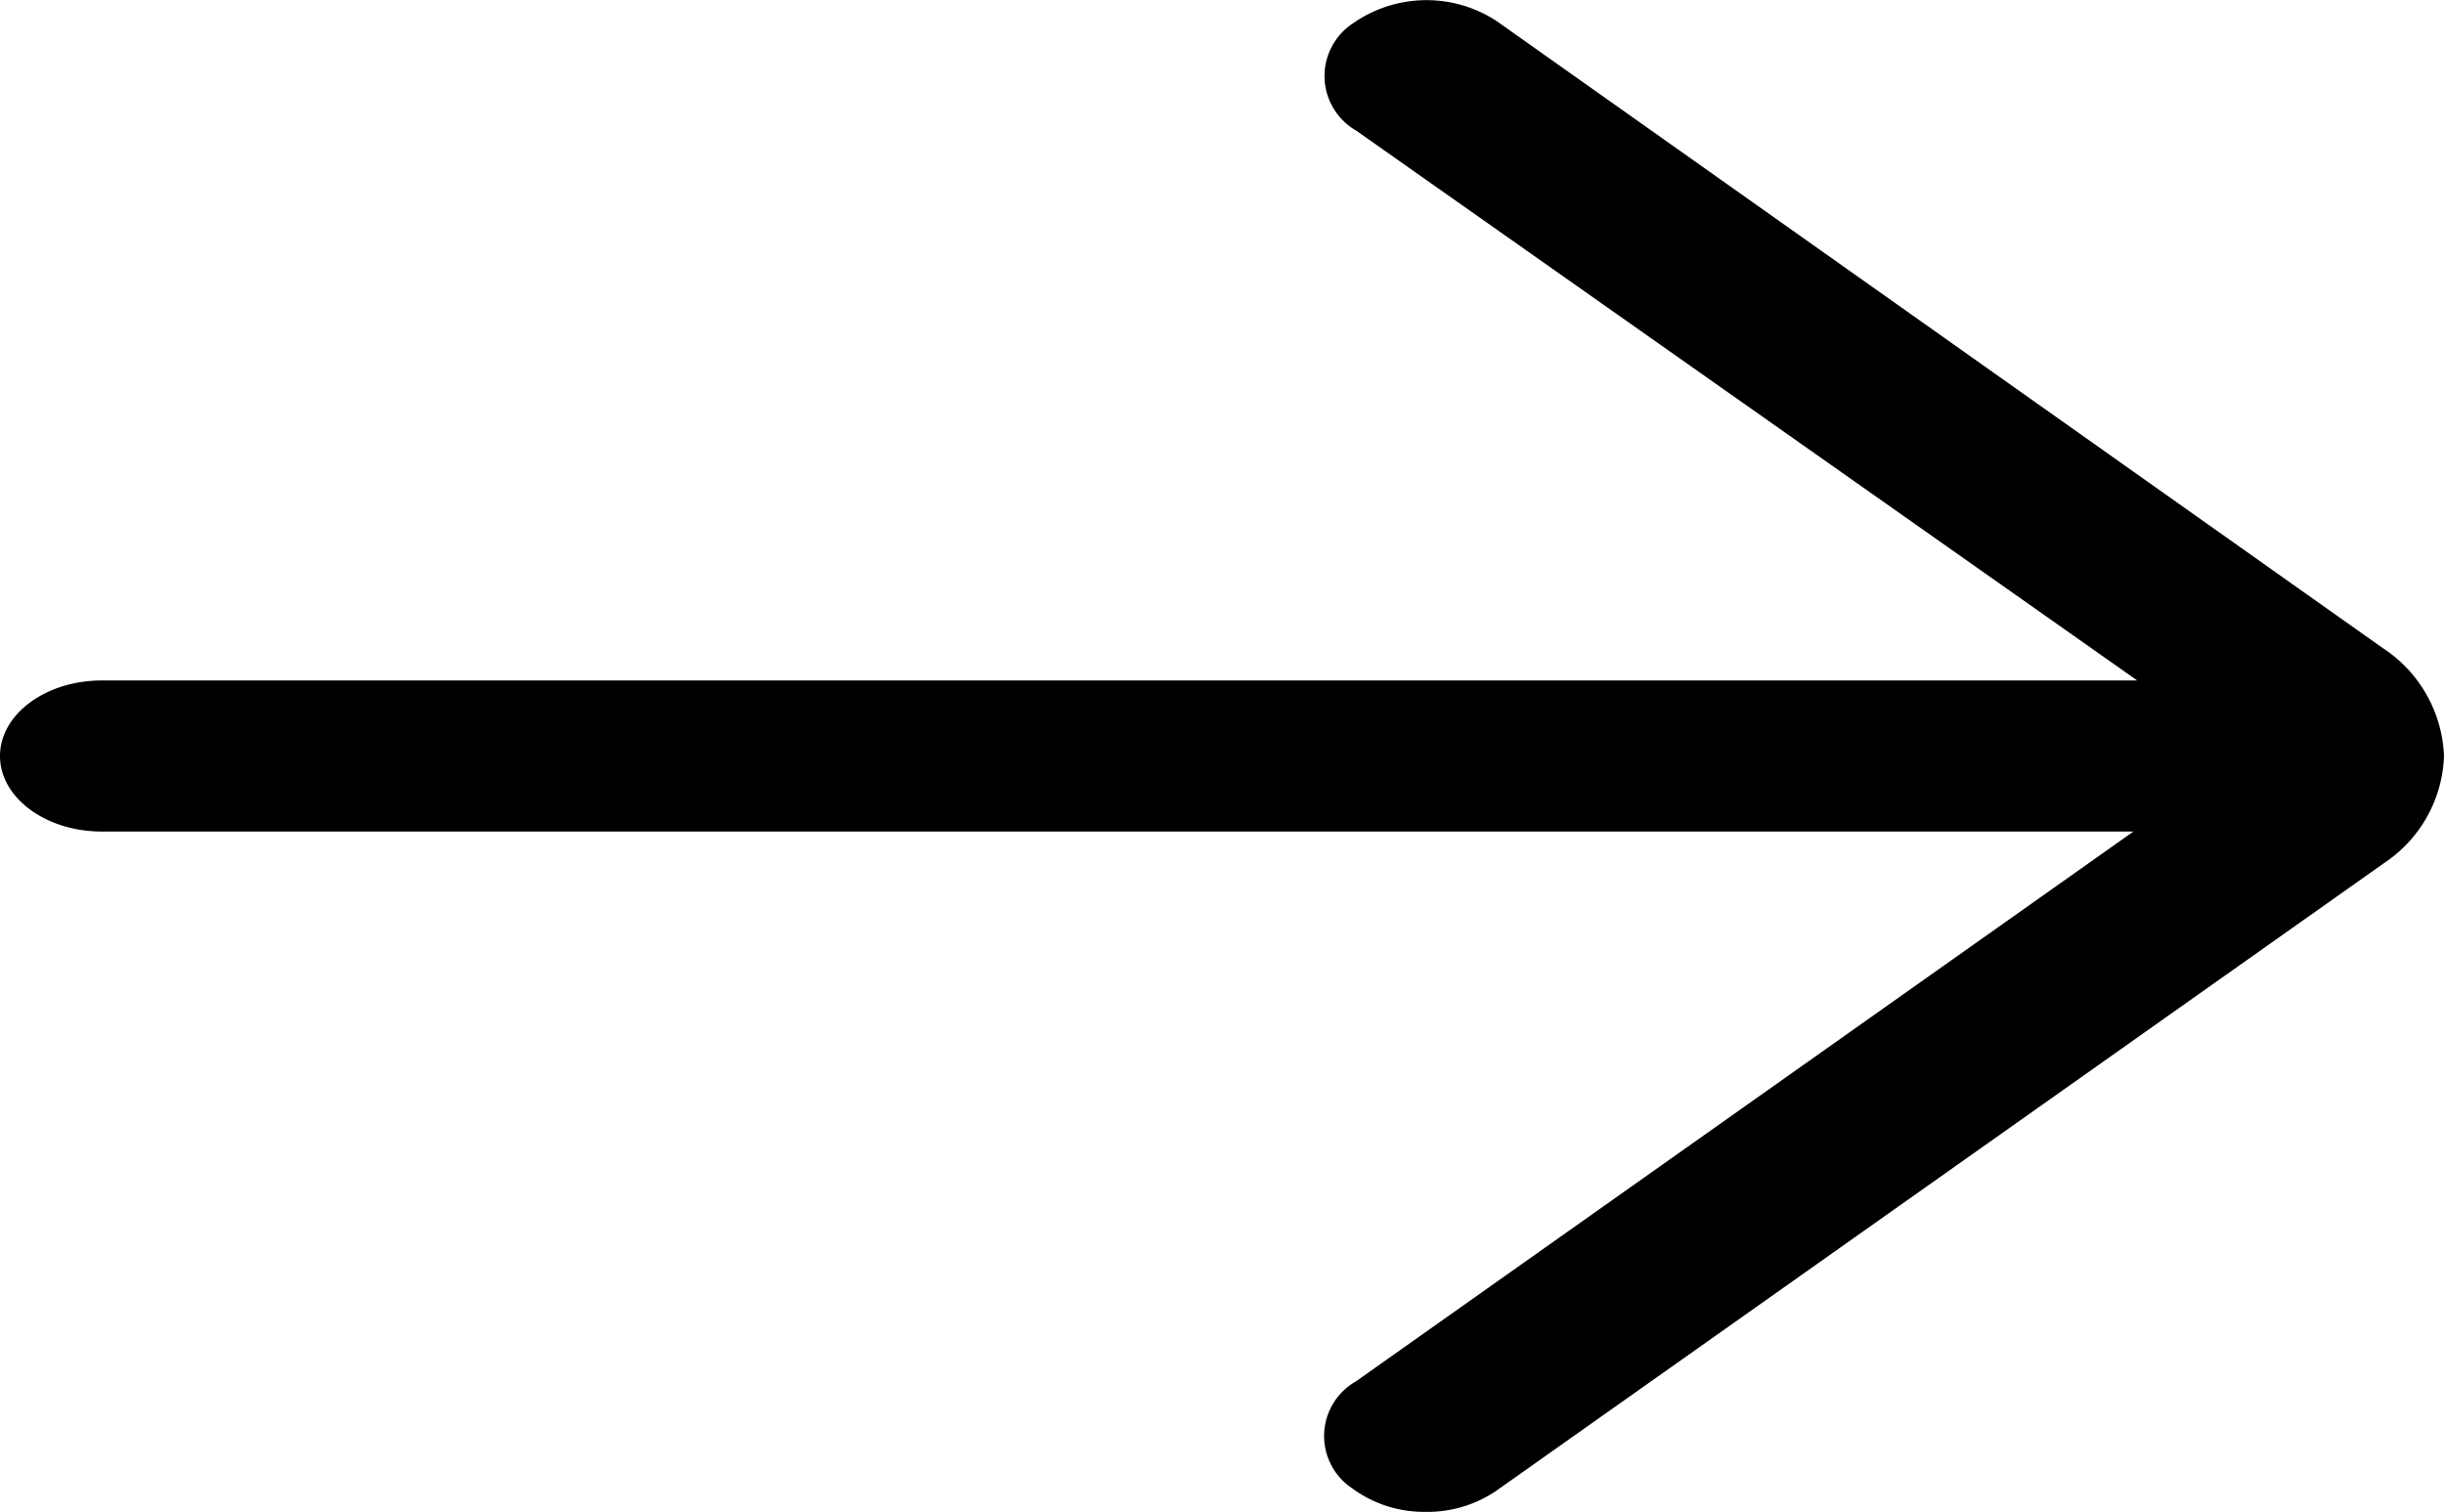
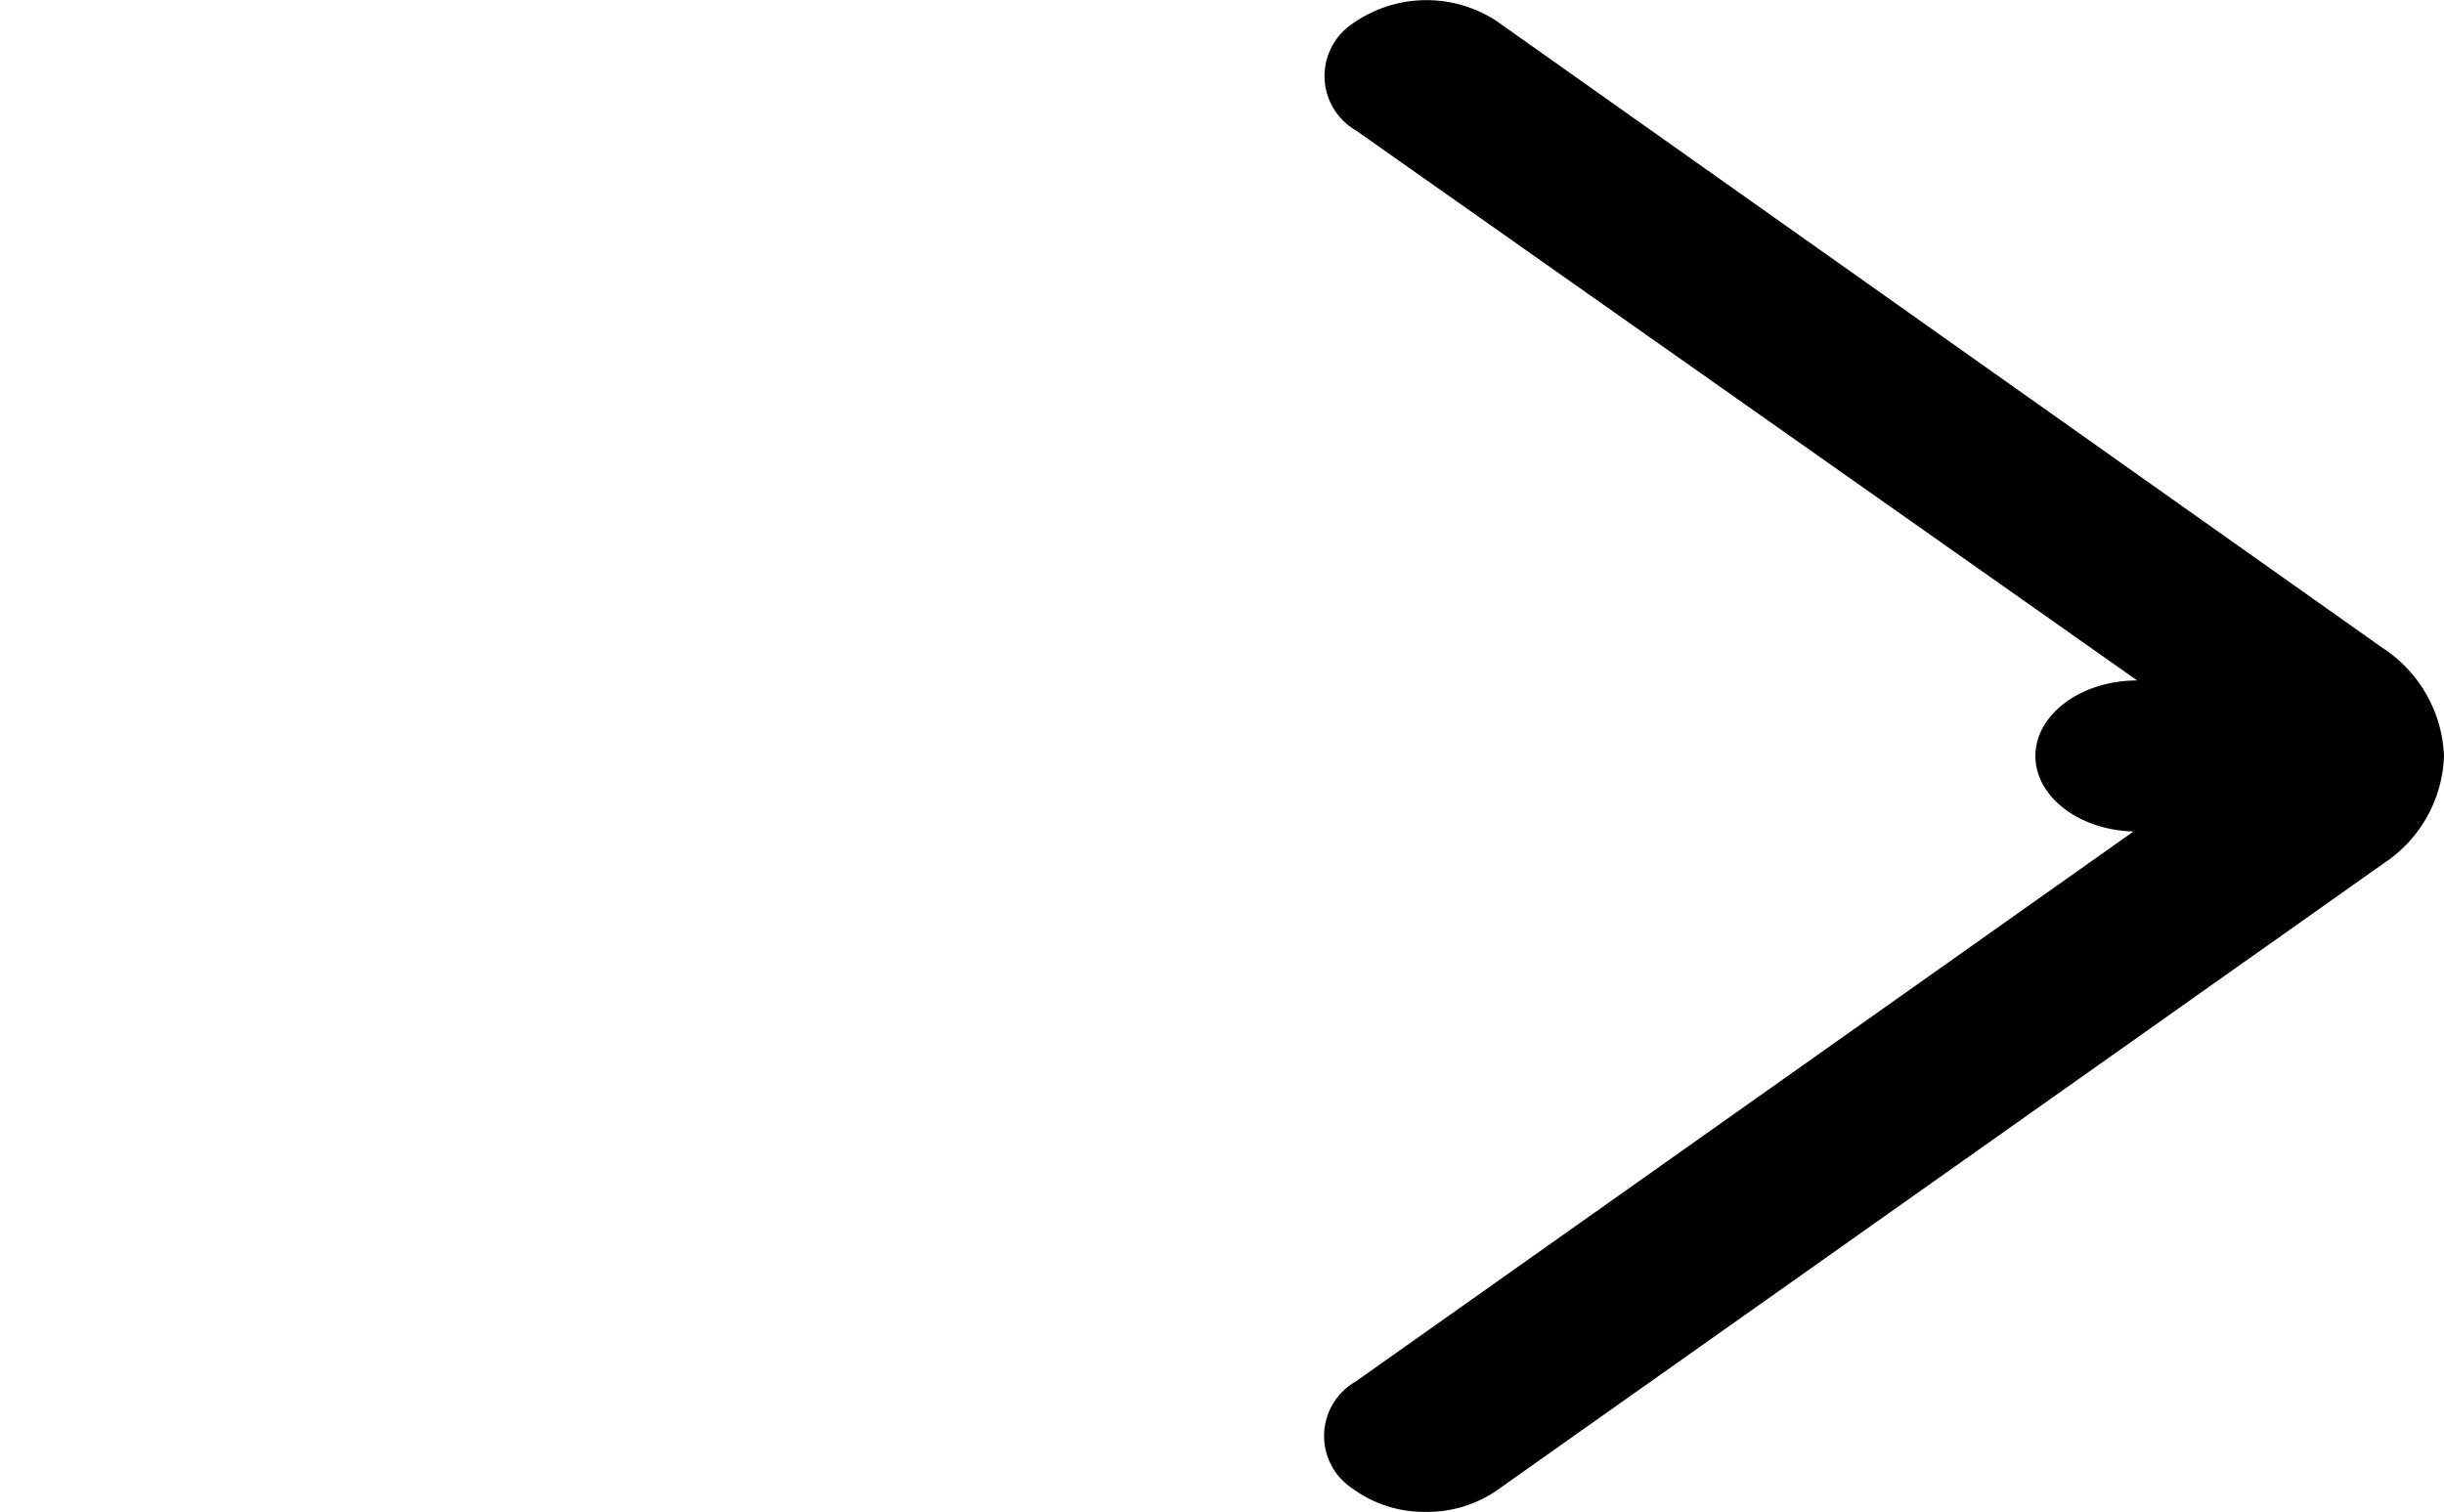
<svg xmlns="http://www.w3.org/2000/svg" width="16.658" height="10.305" viewBox="0 0 16.658 10.305">
-   <path id="right-arrow" d="M18.2,12.143a.873.873,0,0,0-.981.018.429.429,0,0,0,.024.729l5.324,3.749H8.694c-.383,0-.694.231-.694.515s.311.515.694.515H22.541l-5.3,3.749a.428.428,0,0,0-.024.729.825.825,0,0,0,.5.16.834.834,0,0,0,.479-.142l6.055-4.282a.913.913,0,0,0,.407-.729.922.922,0,0,0-.419-.737Z" transform="translate(-8 -12)" />
+   <path id="right-arrow" d="M18.2,12.143a.873.873,0,0,0-.981.018.429.429,0,0,0,.024.729l5.324,3.749c-.383,0-.694.231-.694.515s.311.515.694.515H22.541l-5.3,3.749a.428.428,0,0,0-.024.729.825.825,0,0,0,.5.16.834.834,0,0,0,.479-.142l6.055-4.282a.913.913,0,0,0,.407-.729.922.922,0,0,0-.419-.737Z" transform="translate(-8 -12)" />
</svg>